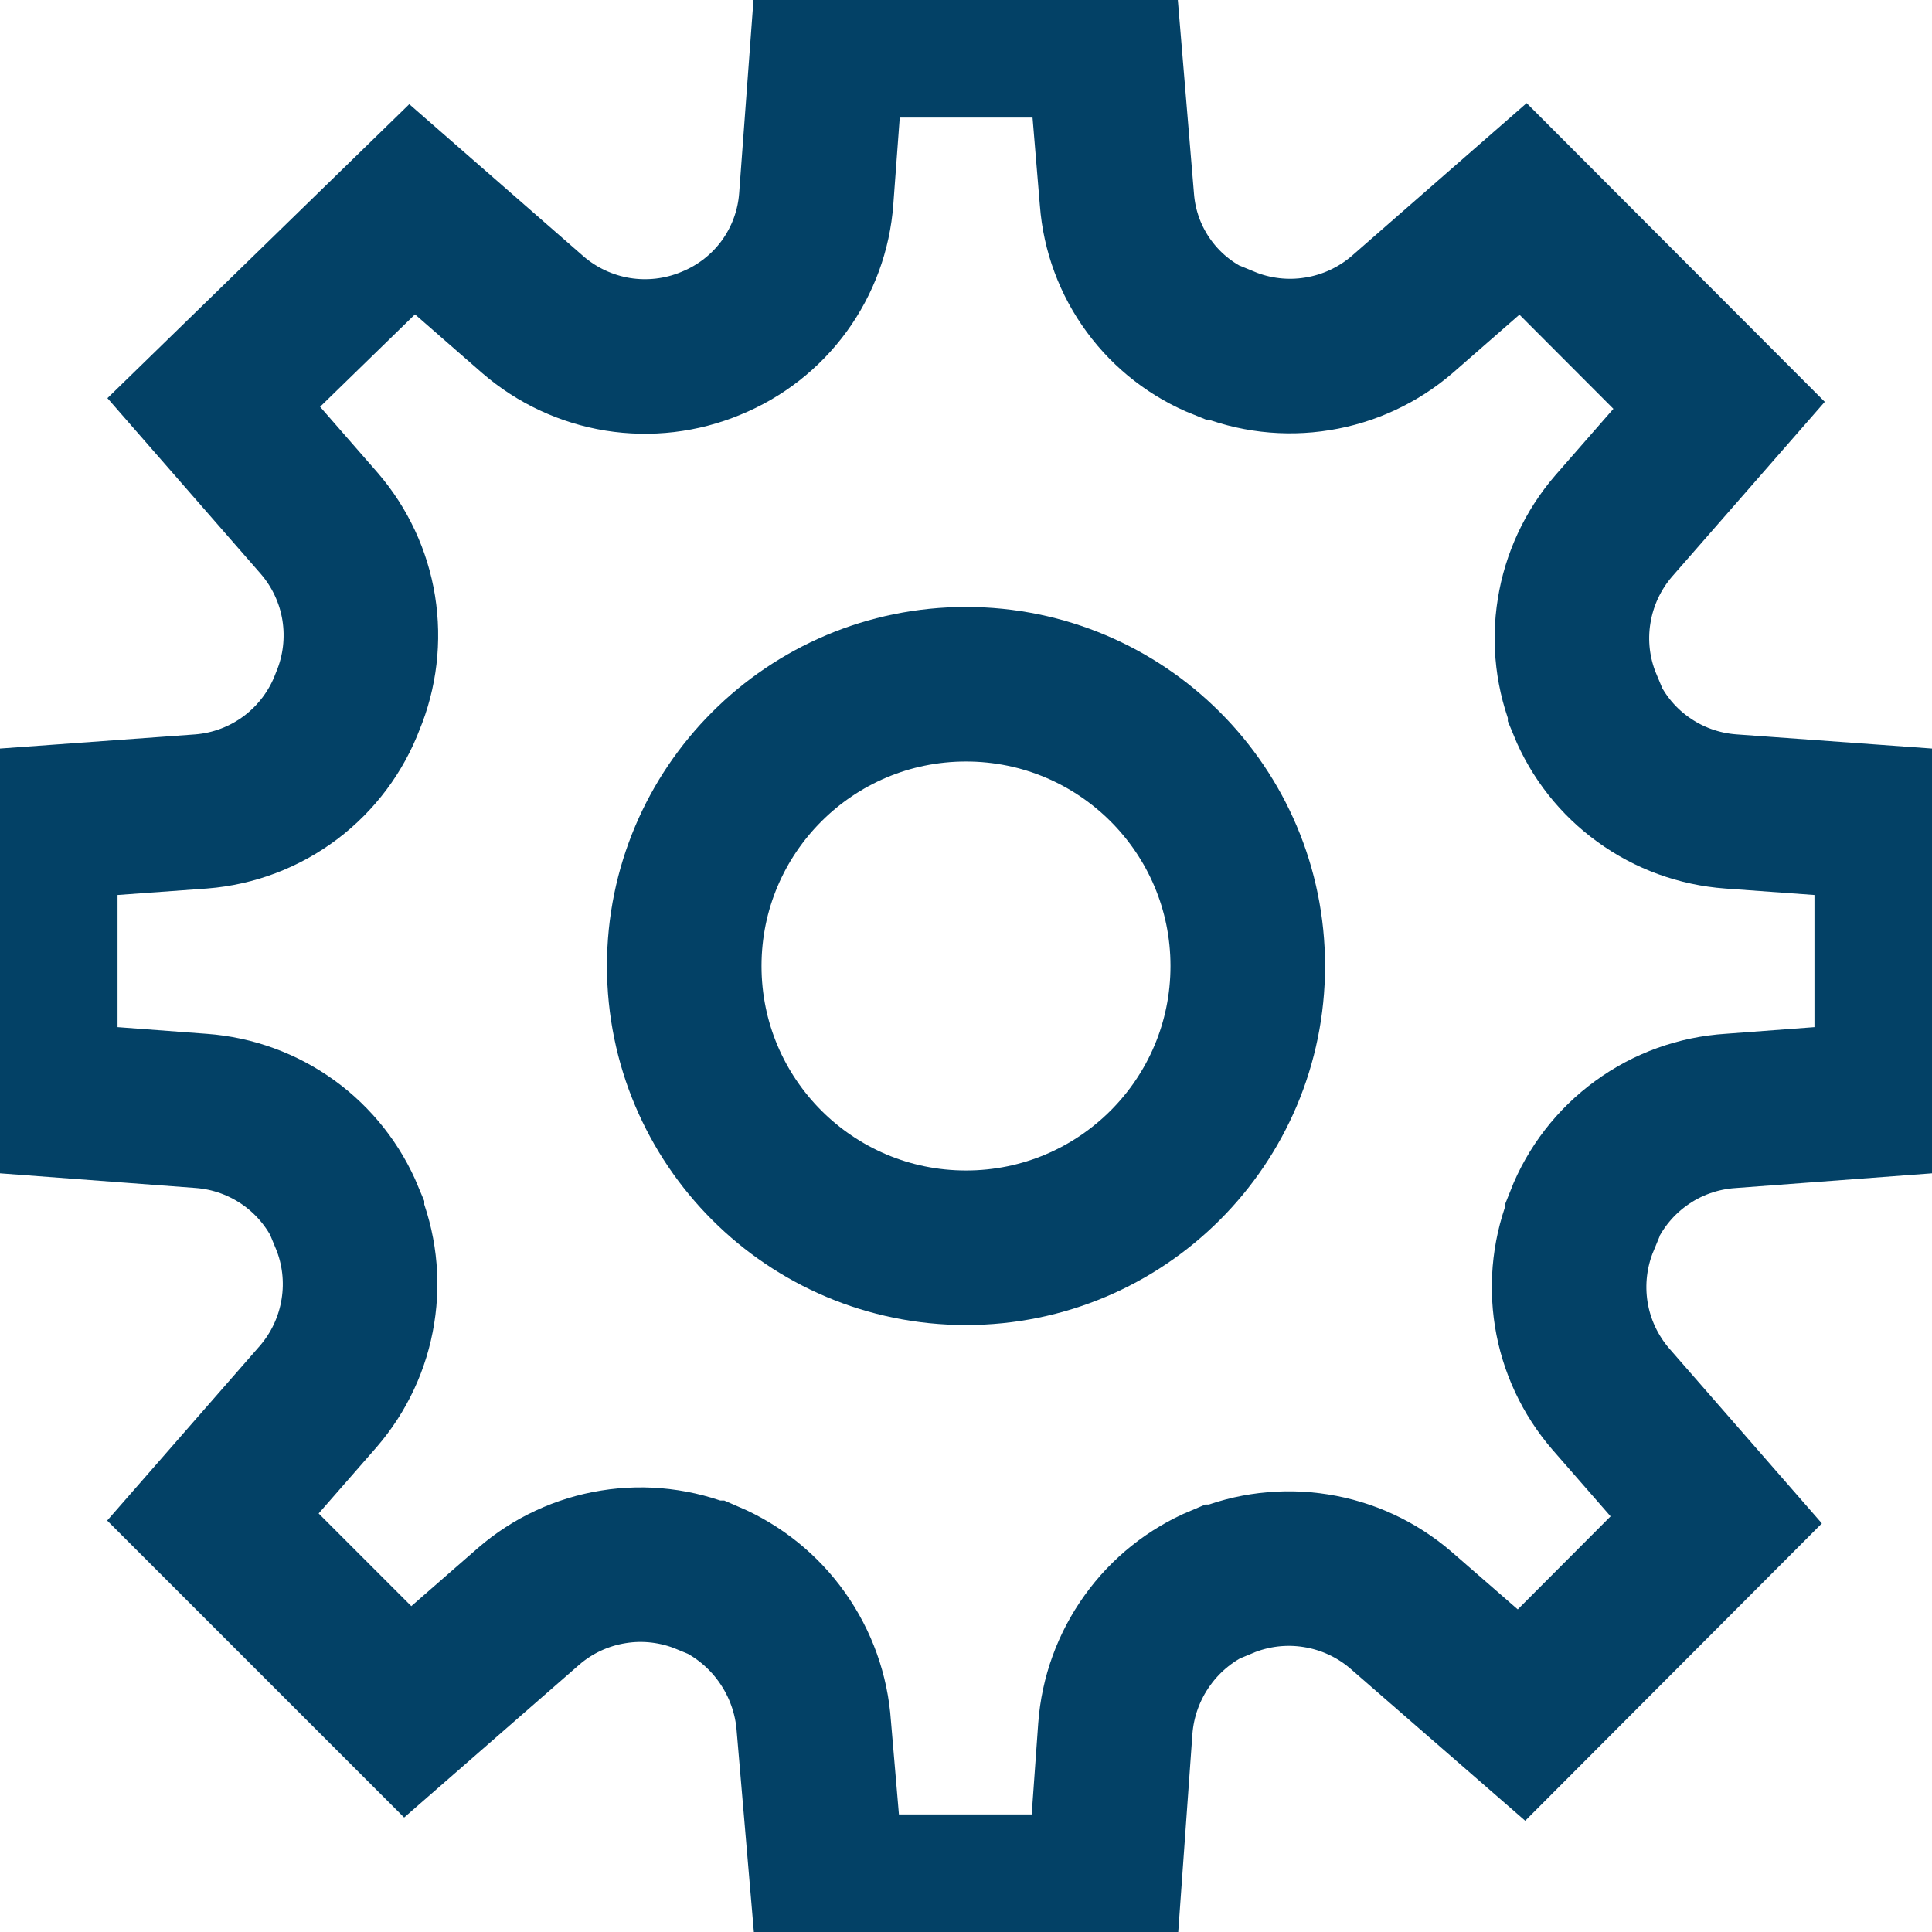
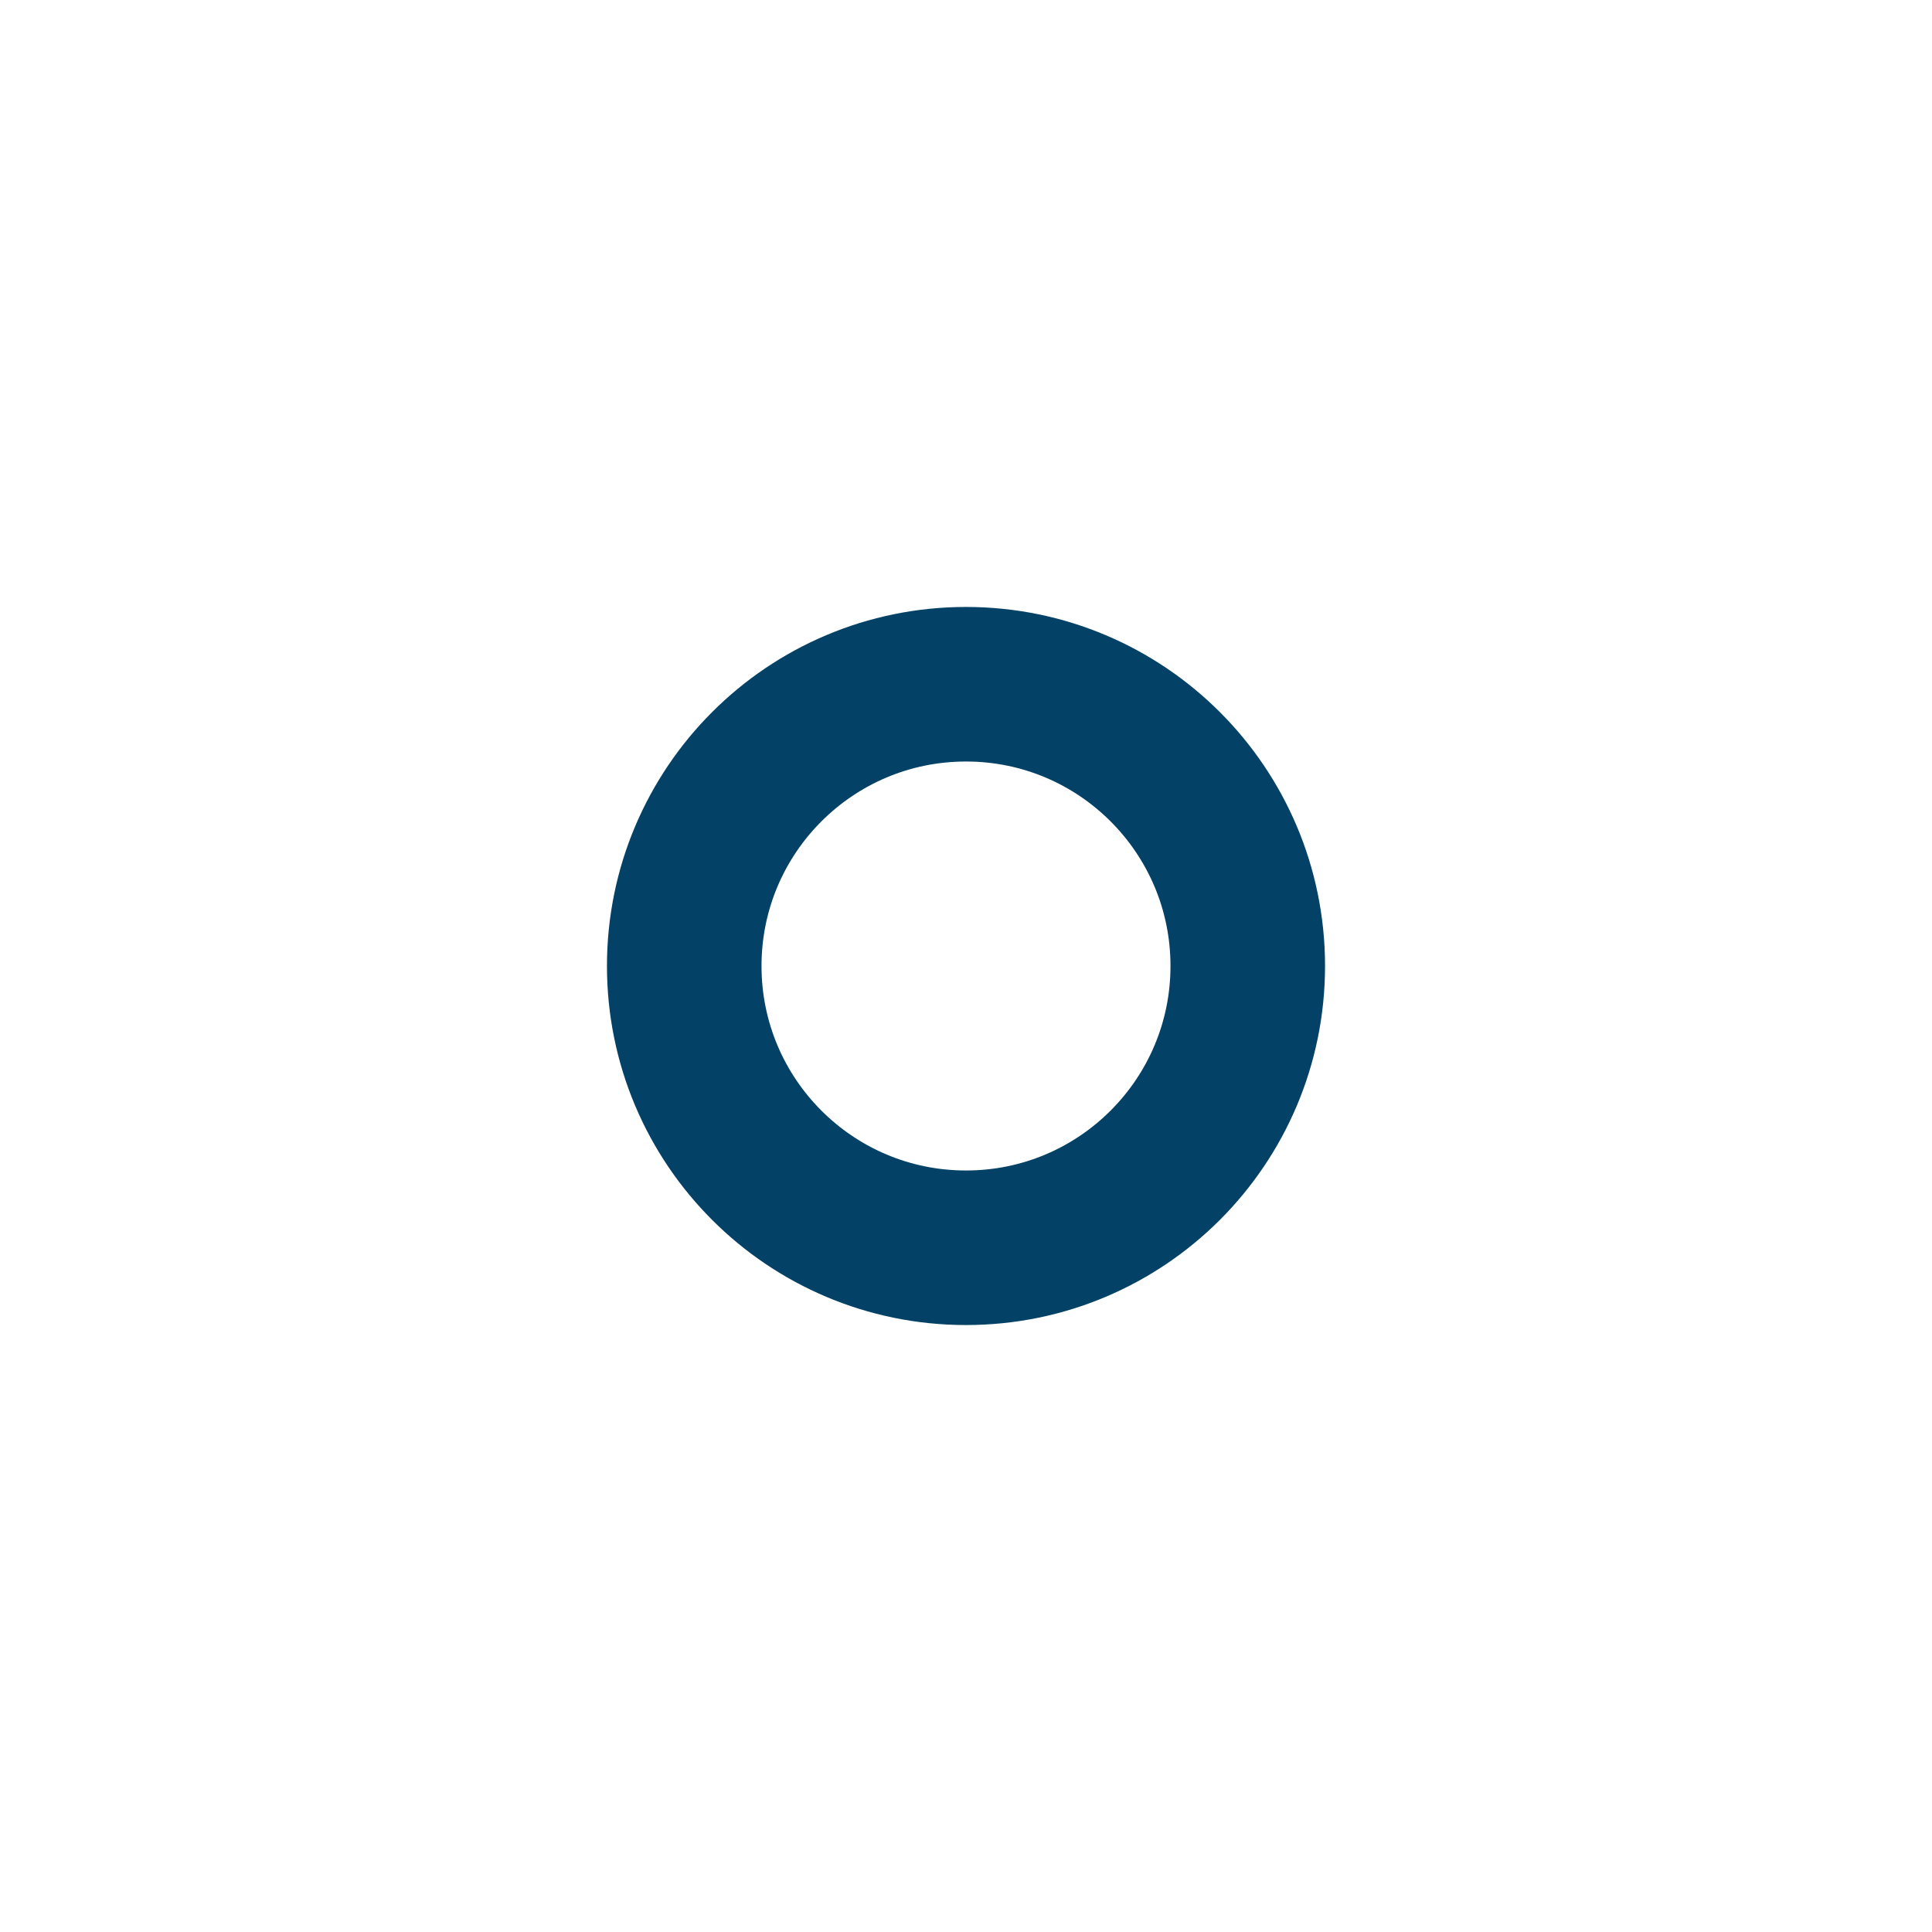
<svg xmlns="http://www.w3.org/2000/svg" width="25" height="25" viewBox="0 0 25 25" fill="none">
  <g clip-path="url(#clip0_293_1130)">
    <path d="M12.5 16.146C14.514 16.146 16.146 14.514 16.146 12.5C16.146 10.486 14.514 8.854 12.5 8.854C10.486 8.854 8.854 10.486 8.854 12.5C8.854 14.514 10.486 16.146 12.5 16.146Z" stroke="#034166" stroke-width="2" stroke-miterlimit="10" />
-     <path d="M24.479 14.219V10.651L22.396 10.5C21.986 10.47 21.592 10.327 21.259 10.085C20.926 9.845 20.667 9.516 20.511 9.135V9.109C20.352 8.729 20.303 8.312 20.369 7.906C20.434 7.499 20.611 7.119 20.88 6.807L22.245 5.245L19.708 2.703L18.146 4.068C17.834 4.337 17.454 4.514 17.047 4.579C16.641 4.645 16.224 4.596 15.844 4.438H15.818C15.439 4.287 15.111 4.034 14.87 3.706C14.628 3.378 14.484 2.989 14.453 2.583L14.281 0.521H10.714L10.562 2.573C10.532 2.981 10.388 3.372 10.147 3.703C9.906 4.033 9.577 4.289 9.198 4.443C8.818 4.601 8.401 4.65 7.994 4.585C7.588 4.519 7.207 4.342 6.896 4.073L5.333 2.708L2.766 5.208L4.13 6.771C4.399 7.082 4.577 7.463 4.642 7.869C4.707 8.276 4.658 8.693 4.5 9.073C4.352 9.466 4.095 9.809 3.76 10.062C3.424 10.315 3.023 10.467 2.604 10.5L0.521 10.651V14.219L2.604 14.375C3.014 14.405 3.408 14.549 3.741 14.79C4.074 15.031 4.333 15.36 4.49 15.74V15.766C4.648 16.146 4.697 16.563 4.631 16.969C4.566 17.376 4.389 17.756 4.12 18.068L2.755 19.63L5.276 22.151L6.839 20.787C7.15 20.517 7.531 20.34 7.937 20.275C8.344 20.209 8.76 20.259 9.141 20.417H9.167C9.549 20.581 9.879 20.847 10.119 21.186C10.36 21.525 10.503 21.924 10.531 22.339L10.714 24.479H14.281L14.432 22.37C14.462 21.958 14.606 21.562 14.847 21.227C15.087 20.891 15.416 20.629 15.797 20.469H15.823C16.203 20.31 16.619 20.26 17.026 20.325C17.432 20.389 17.813 20.565 18.125 20.833L19.688 22.193L22.208 19.667L20.844 18.104C20.575 17.793 20.397 17.412 20.332 17.006C20.267 16.599 20.316 16.182 20.474 15.802V15.776C20.628 15.384 20.89 15.044 21.231 14.796C21.571 14.547 21.975 14.402 22.396 14.375L24.479 14.219Z" stroke="#034166" stroke-width="2" stroke-miterlimit="10" />
  </g>
  <defs>
    <clipPath id="clip0_293_1130">
      <rect width="25" height="25" fill="white" />
    </clipPath>
  </defs>
</svg>